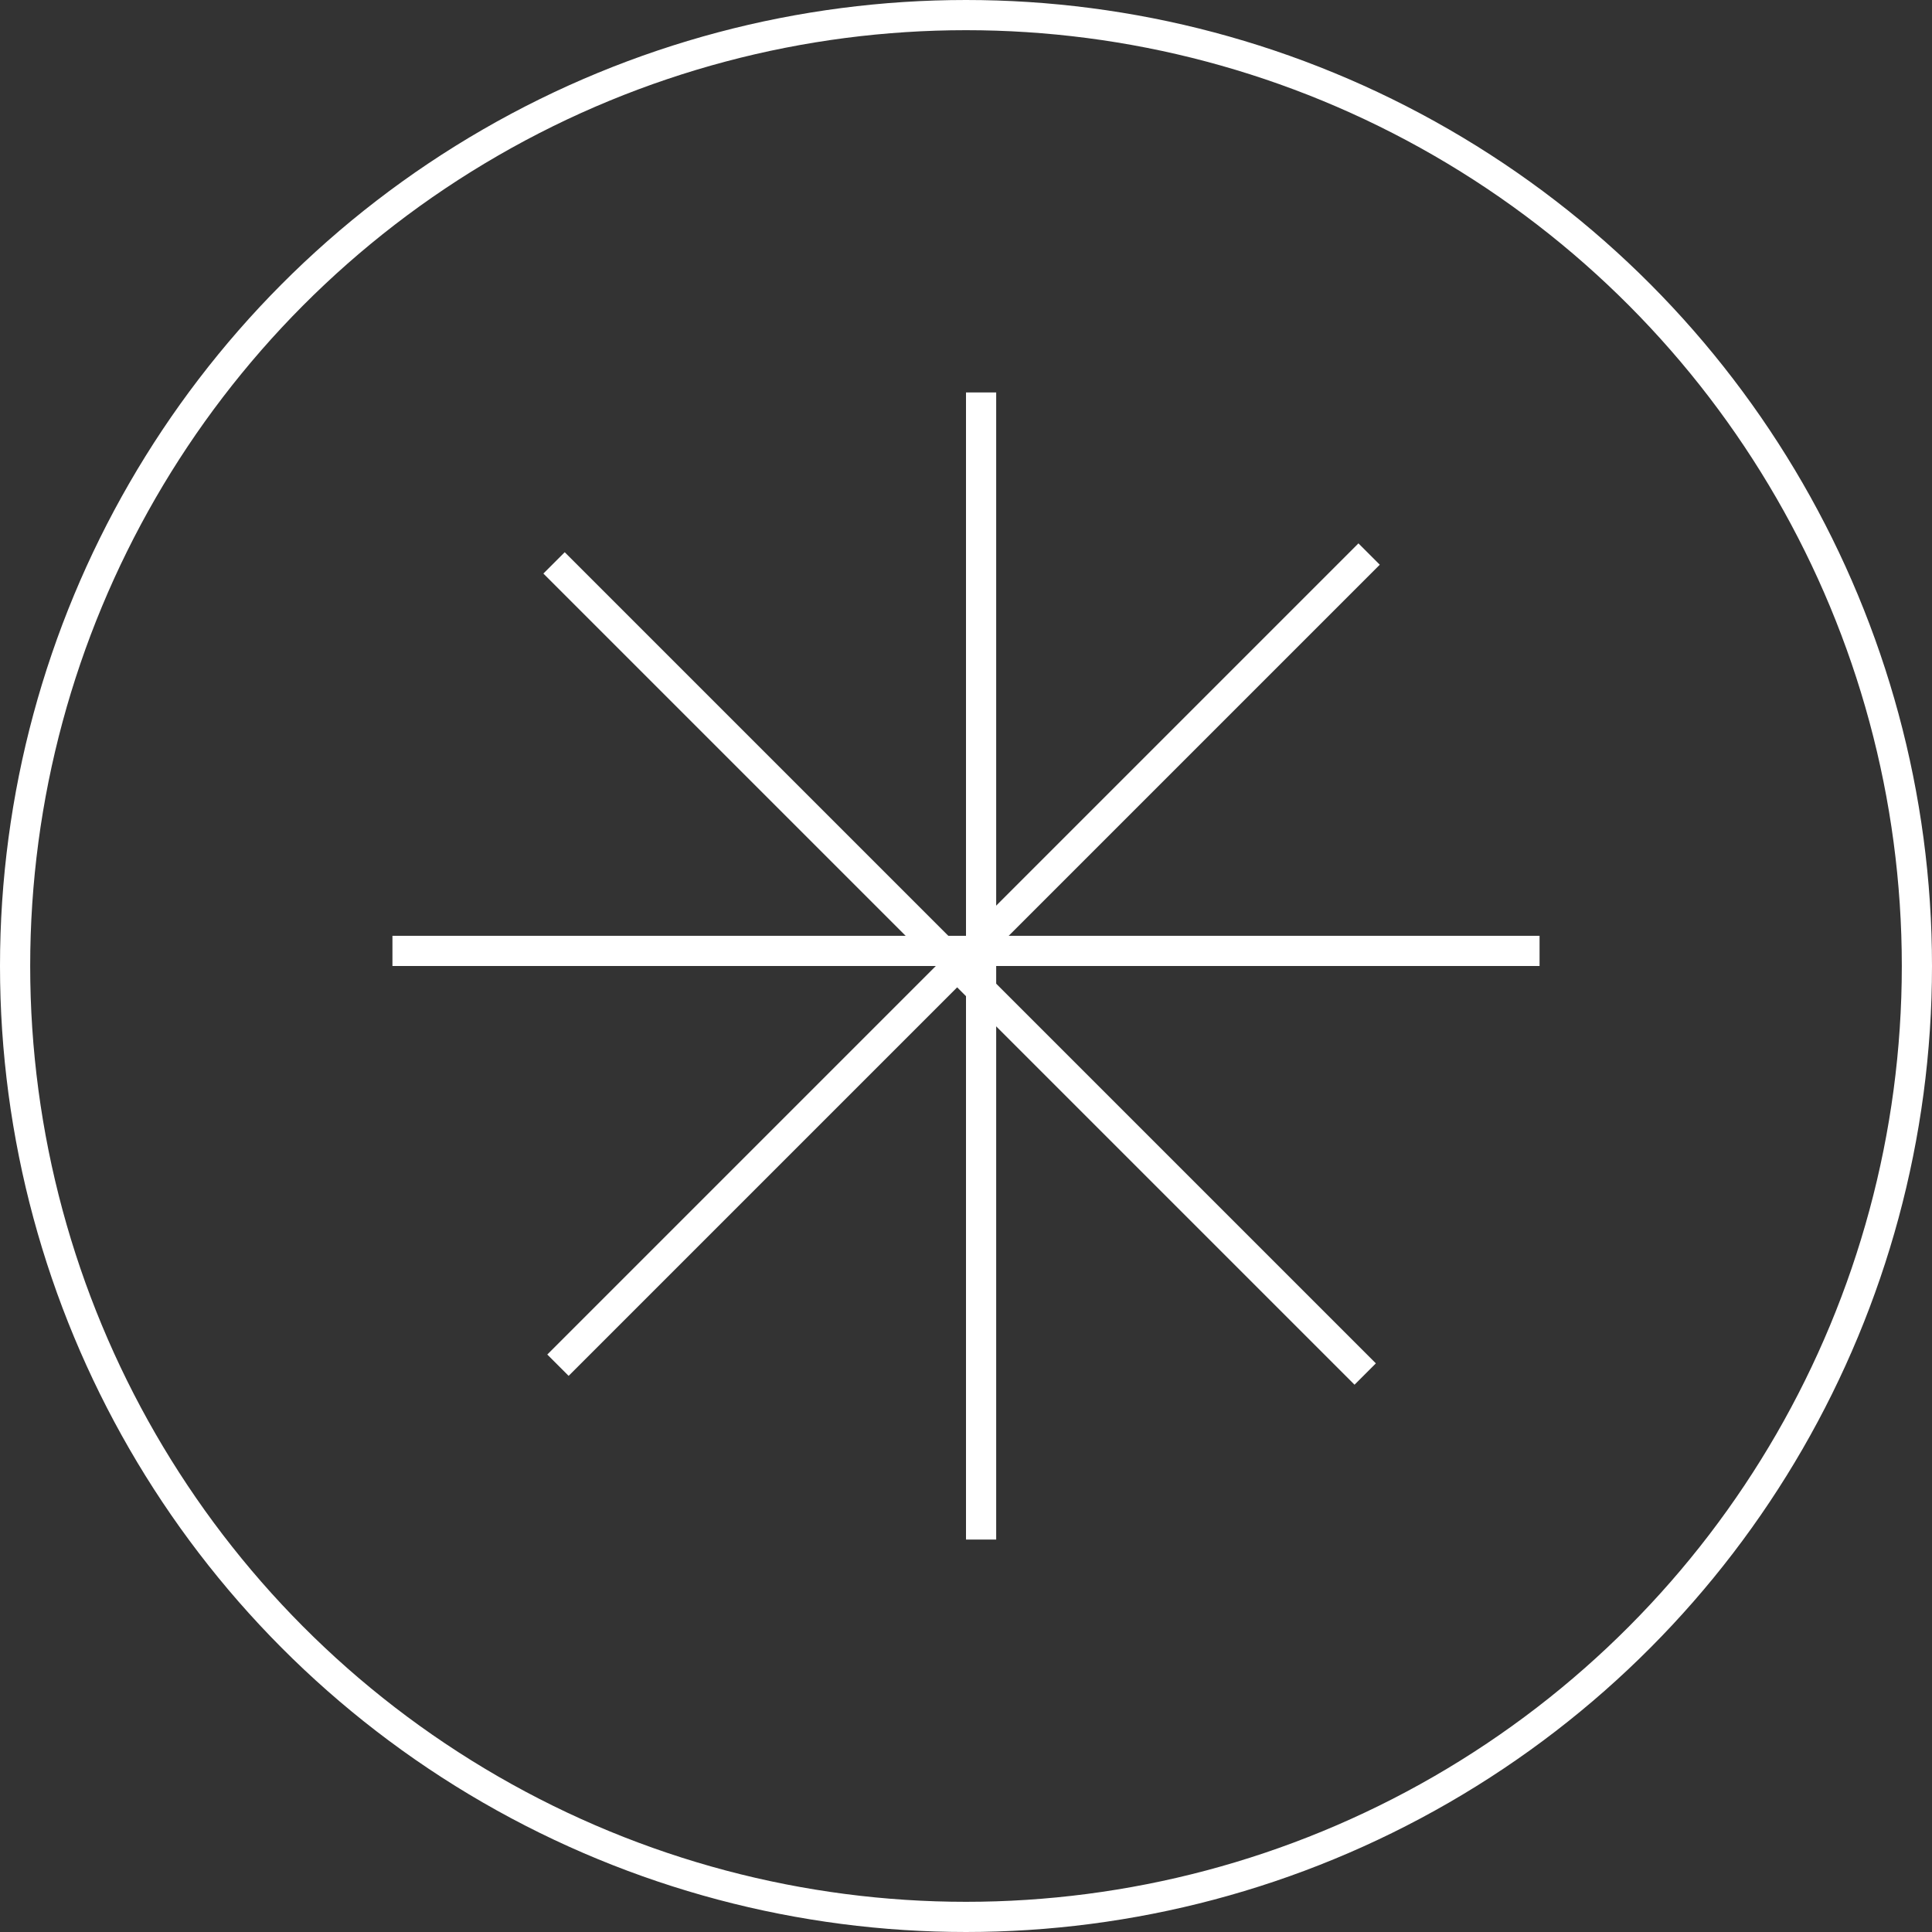
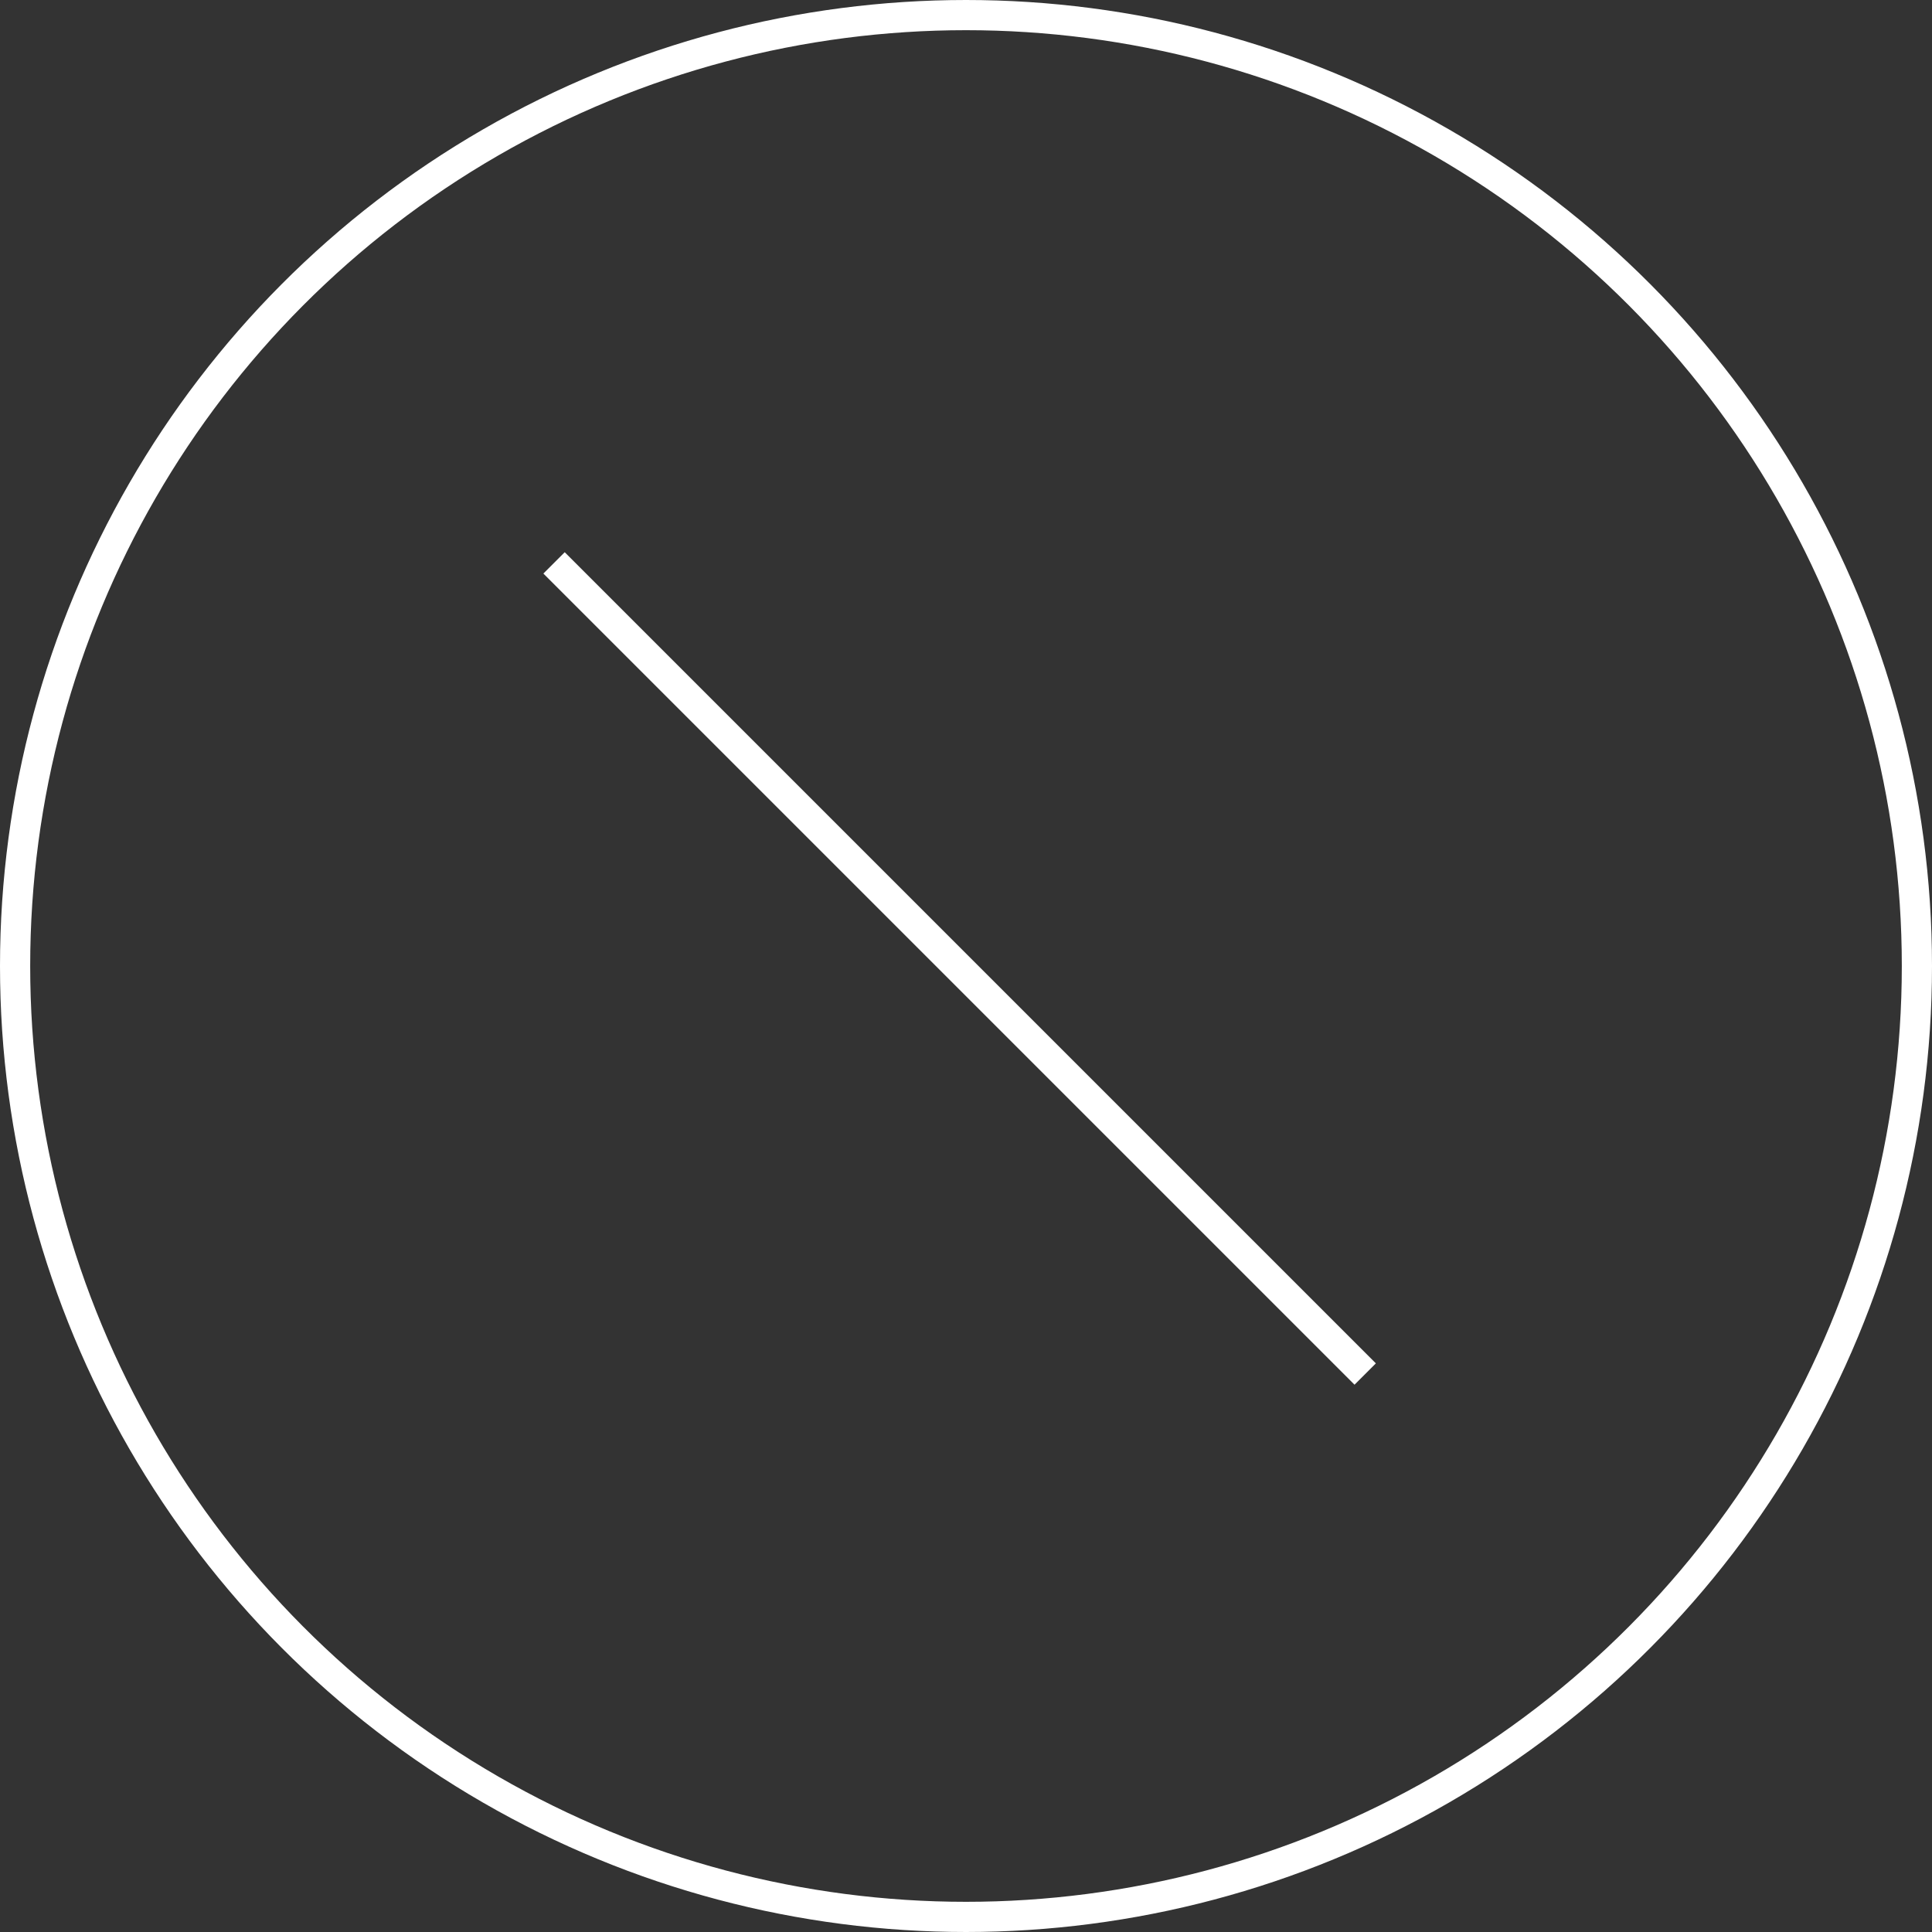
<svg xmlns="http://www.w3.org/2000/svg" width="64" height="64" viewBox="0 0 64 64" fill="none">
  <rect x="0" y="0" width="64" height="64" fill="#333333" stroke="none" />
  <circle cx="32" cy="32" r="31.5" stroke="white" />
-   <rect x="32" y="13" width="1" height="38" fill="white" />
  <rect x="18" y="19" width="1" height="38" transform="rotate(-45 18 19)" fill="white" />
-   <rect x="45" y="18" width="1" height="38" transform="rotate(45 45 18)" fill="white" />
-   <rect x="13" y="32" width="1" height="38" transform="rotate(-90 13 32)" fill="white" />
</svg>